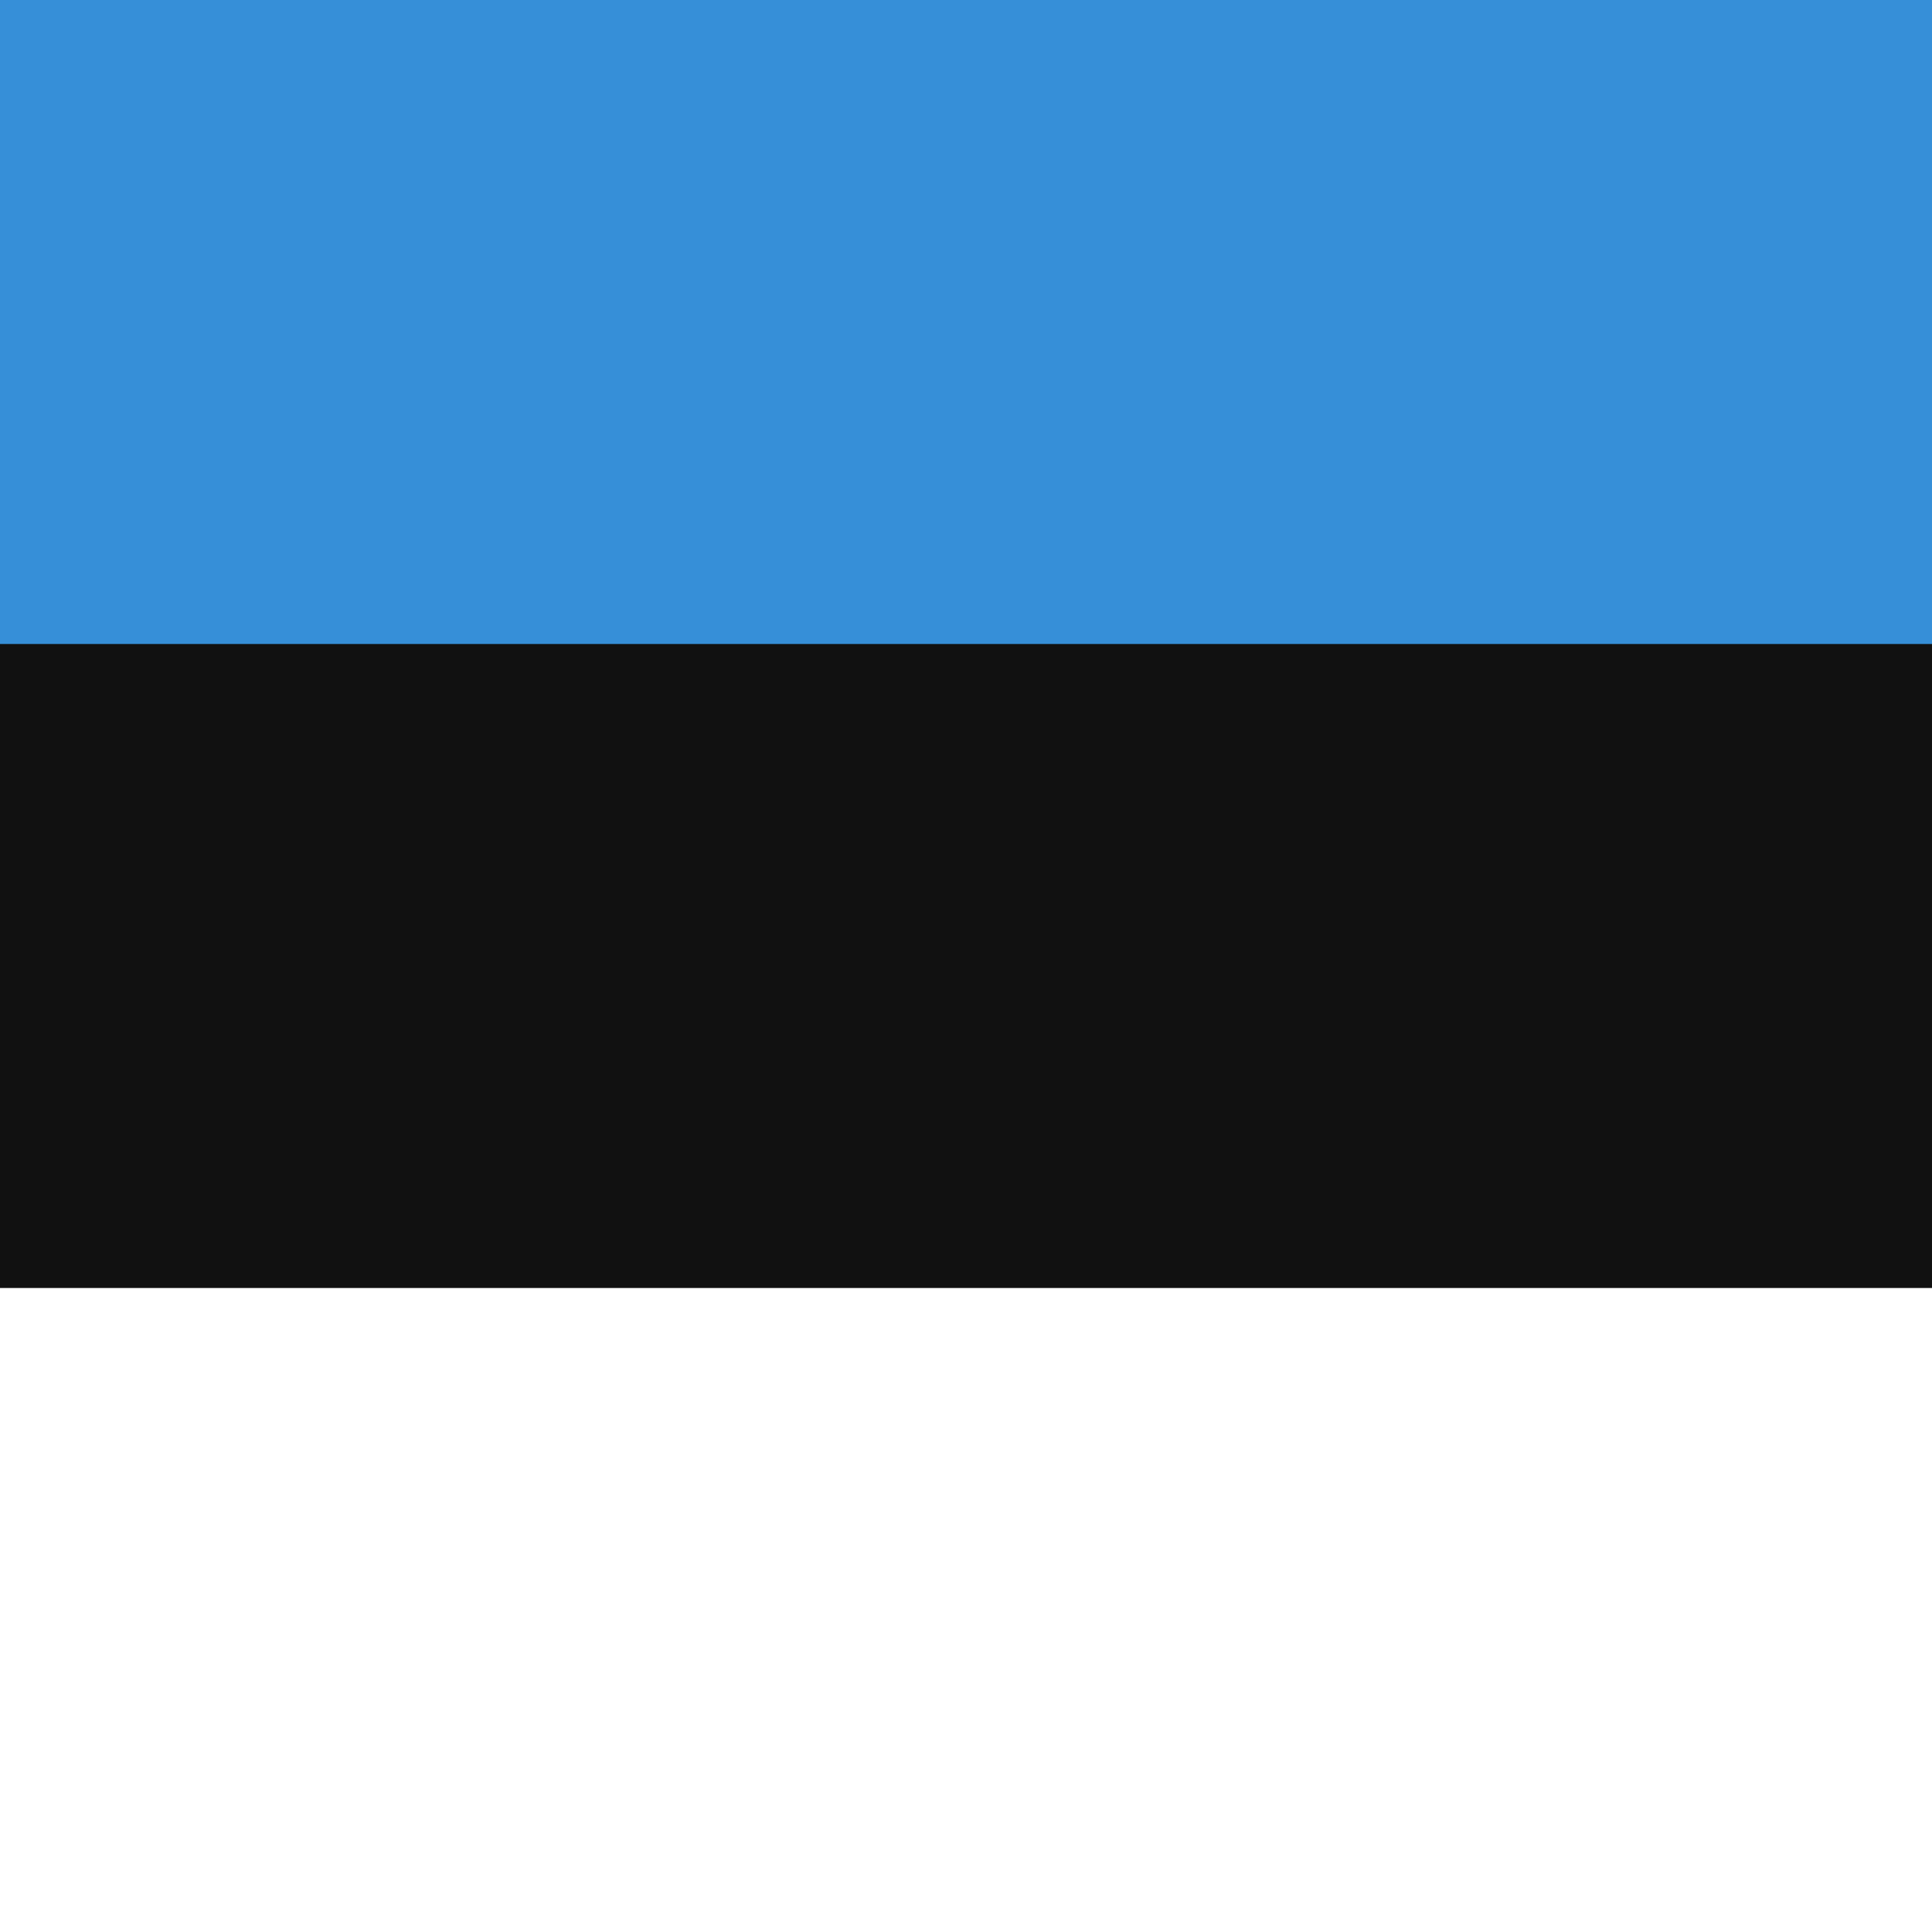
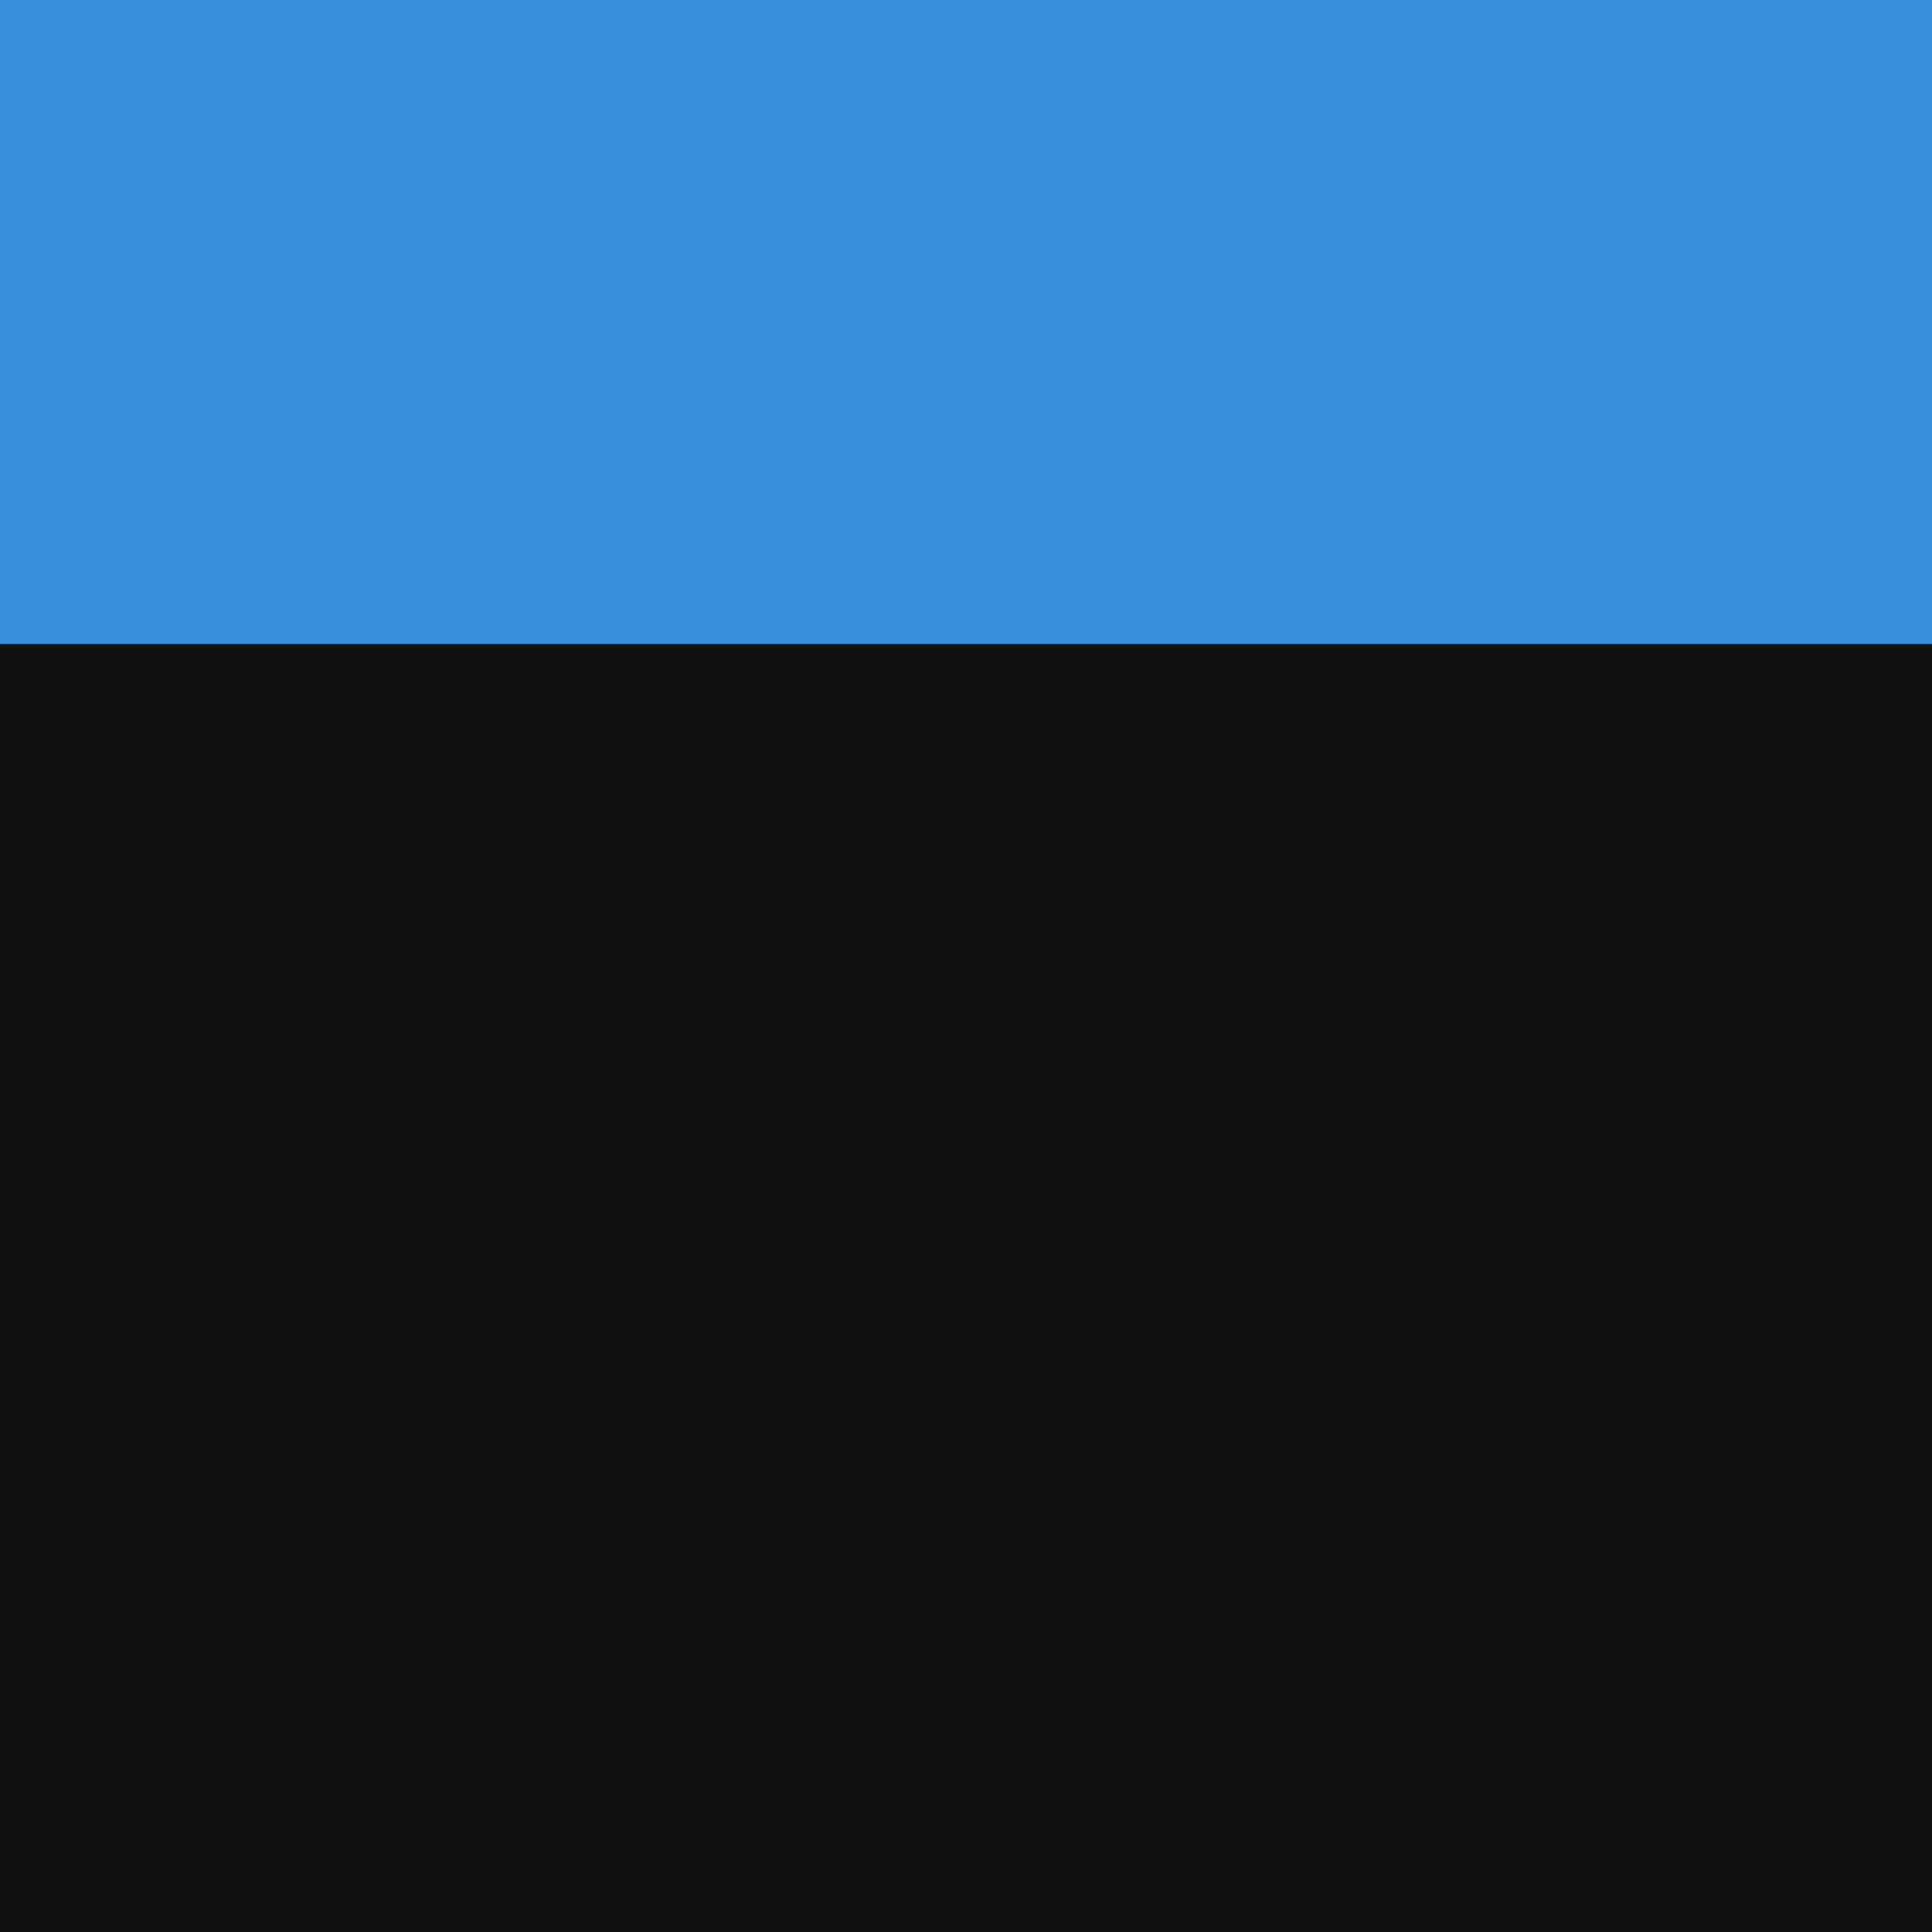
<svg xmlns="http://www.w3.org/2000/svg" viewBox="85.5 0 342 342">
  <rect y="0" fill="#111111" width="513" height="342" />
  <rect y="0" fill="#368FD8" width="513" height="114" />
-   <rect y="228" fill="#FFFFFF" width="513" height="114" />
</svg>